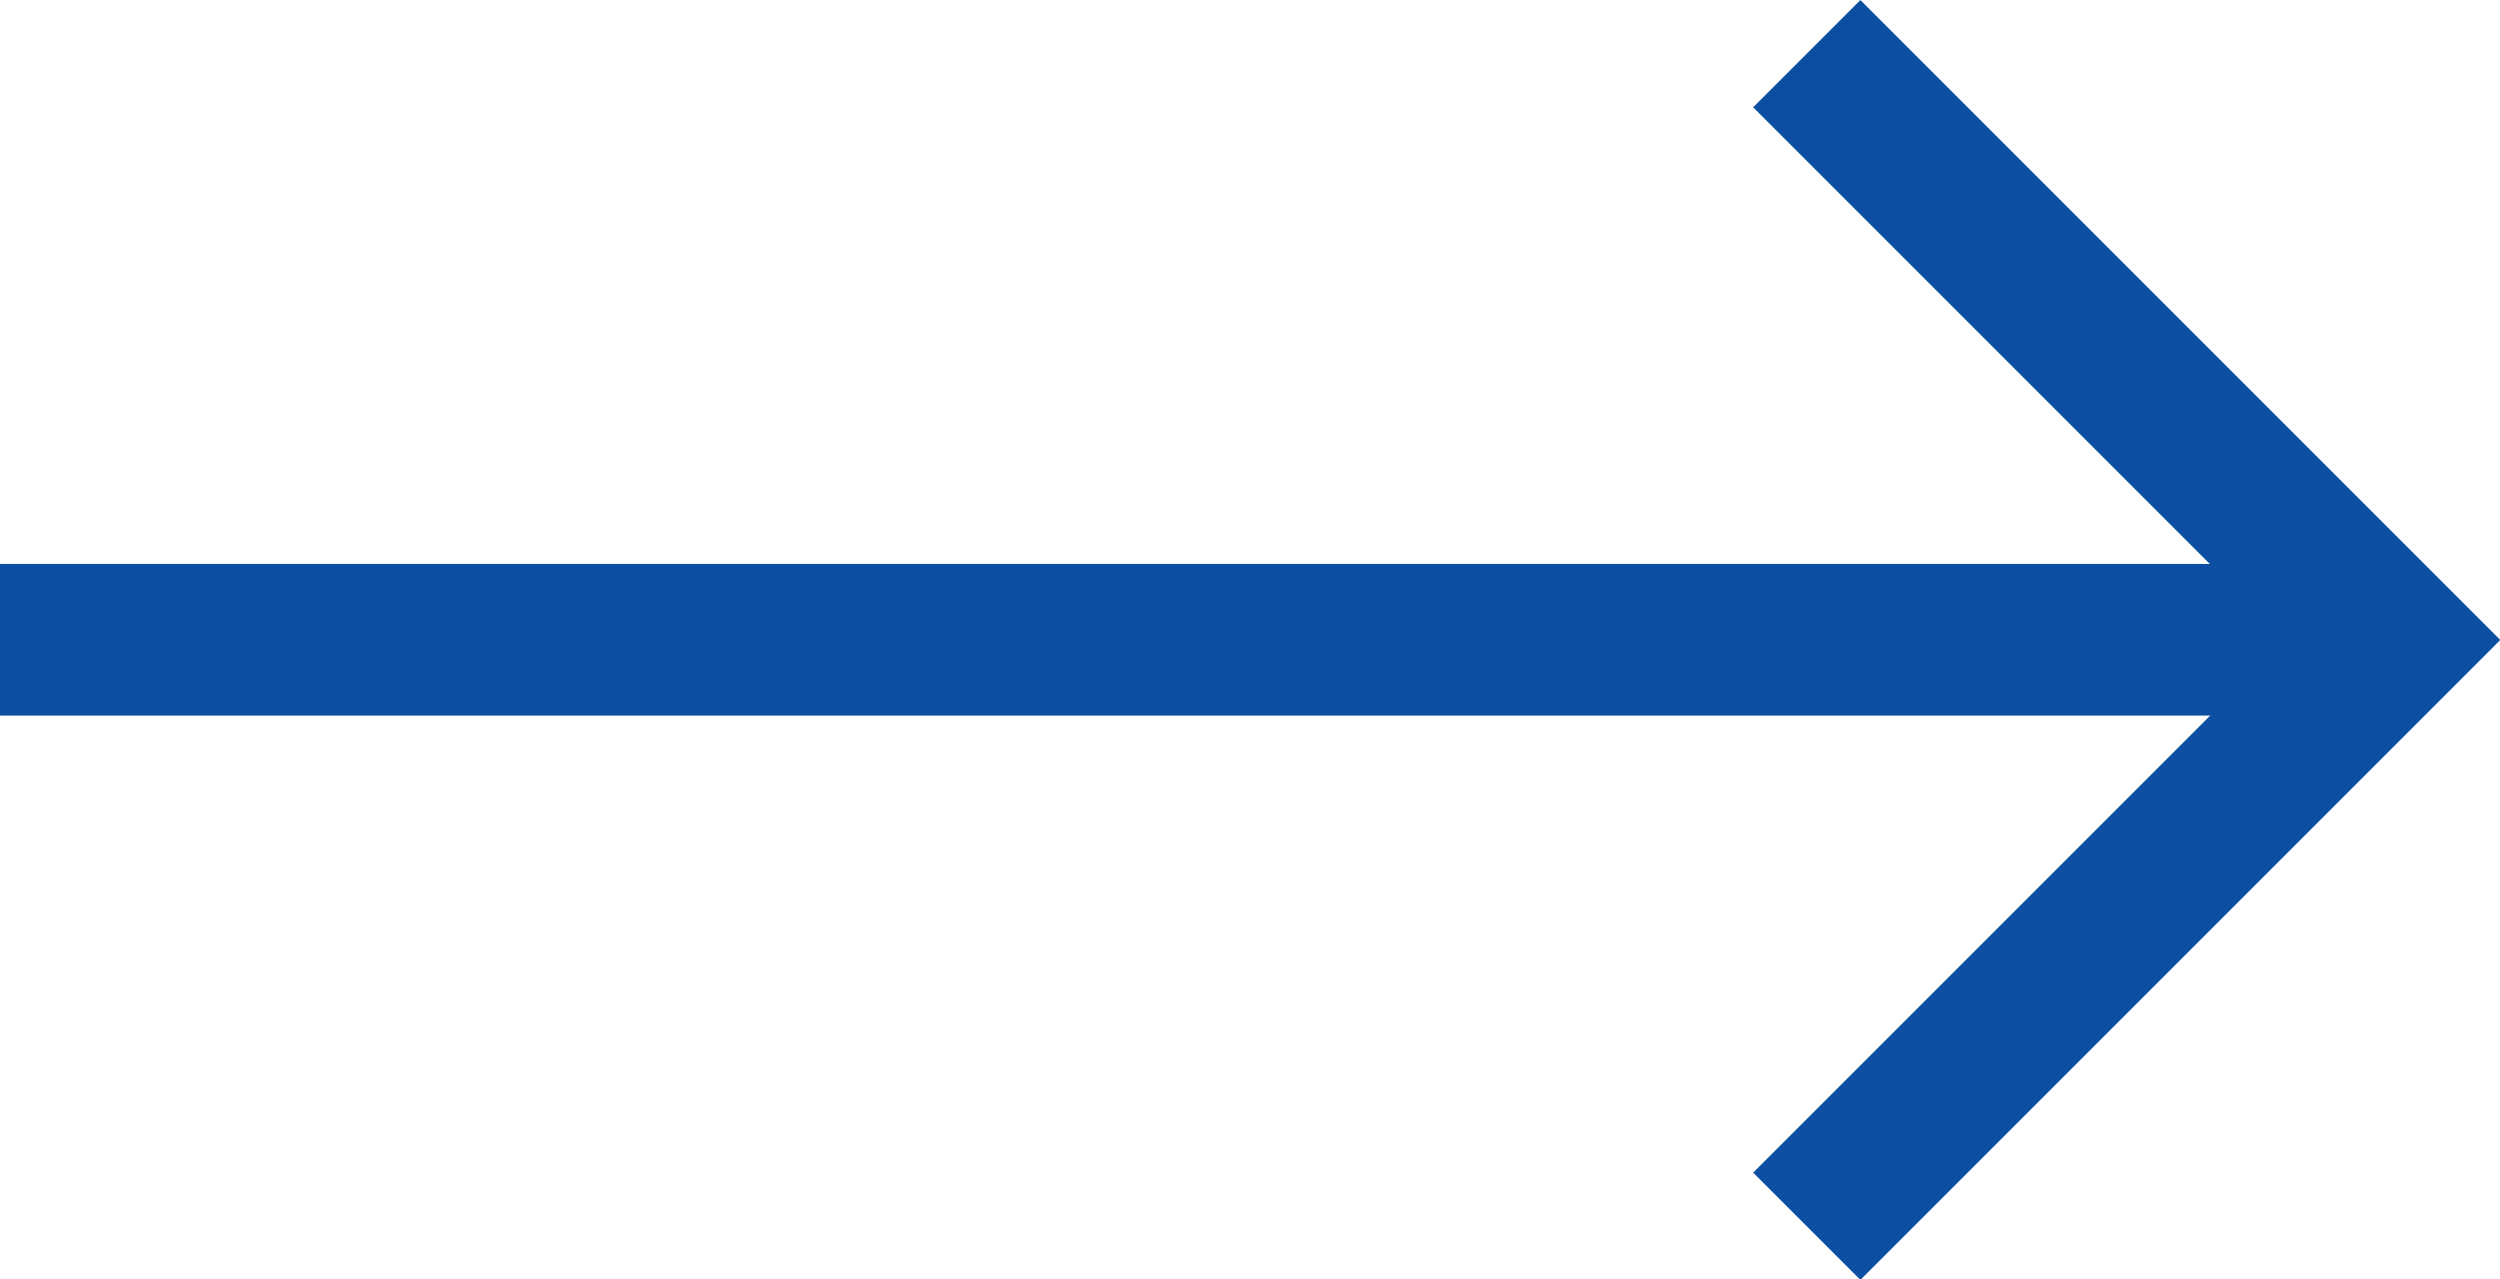
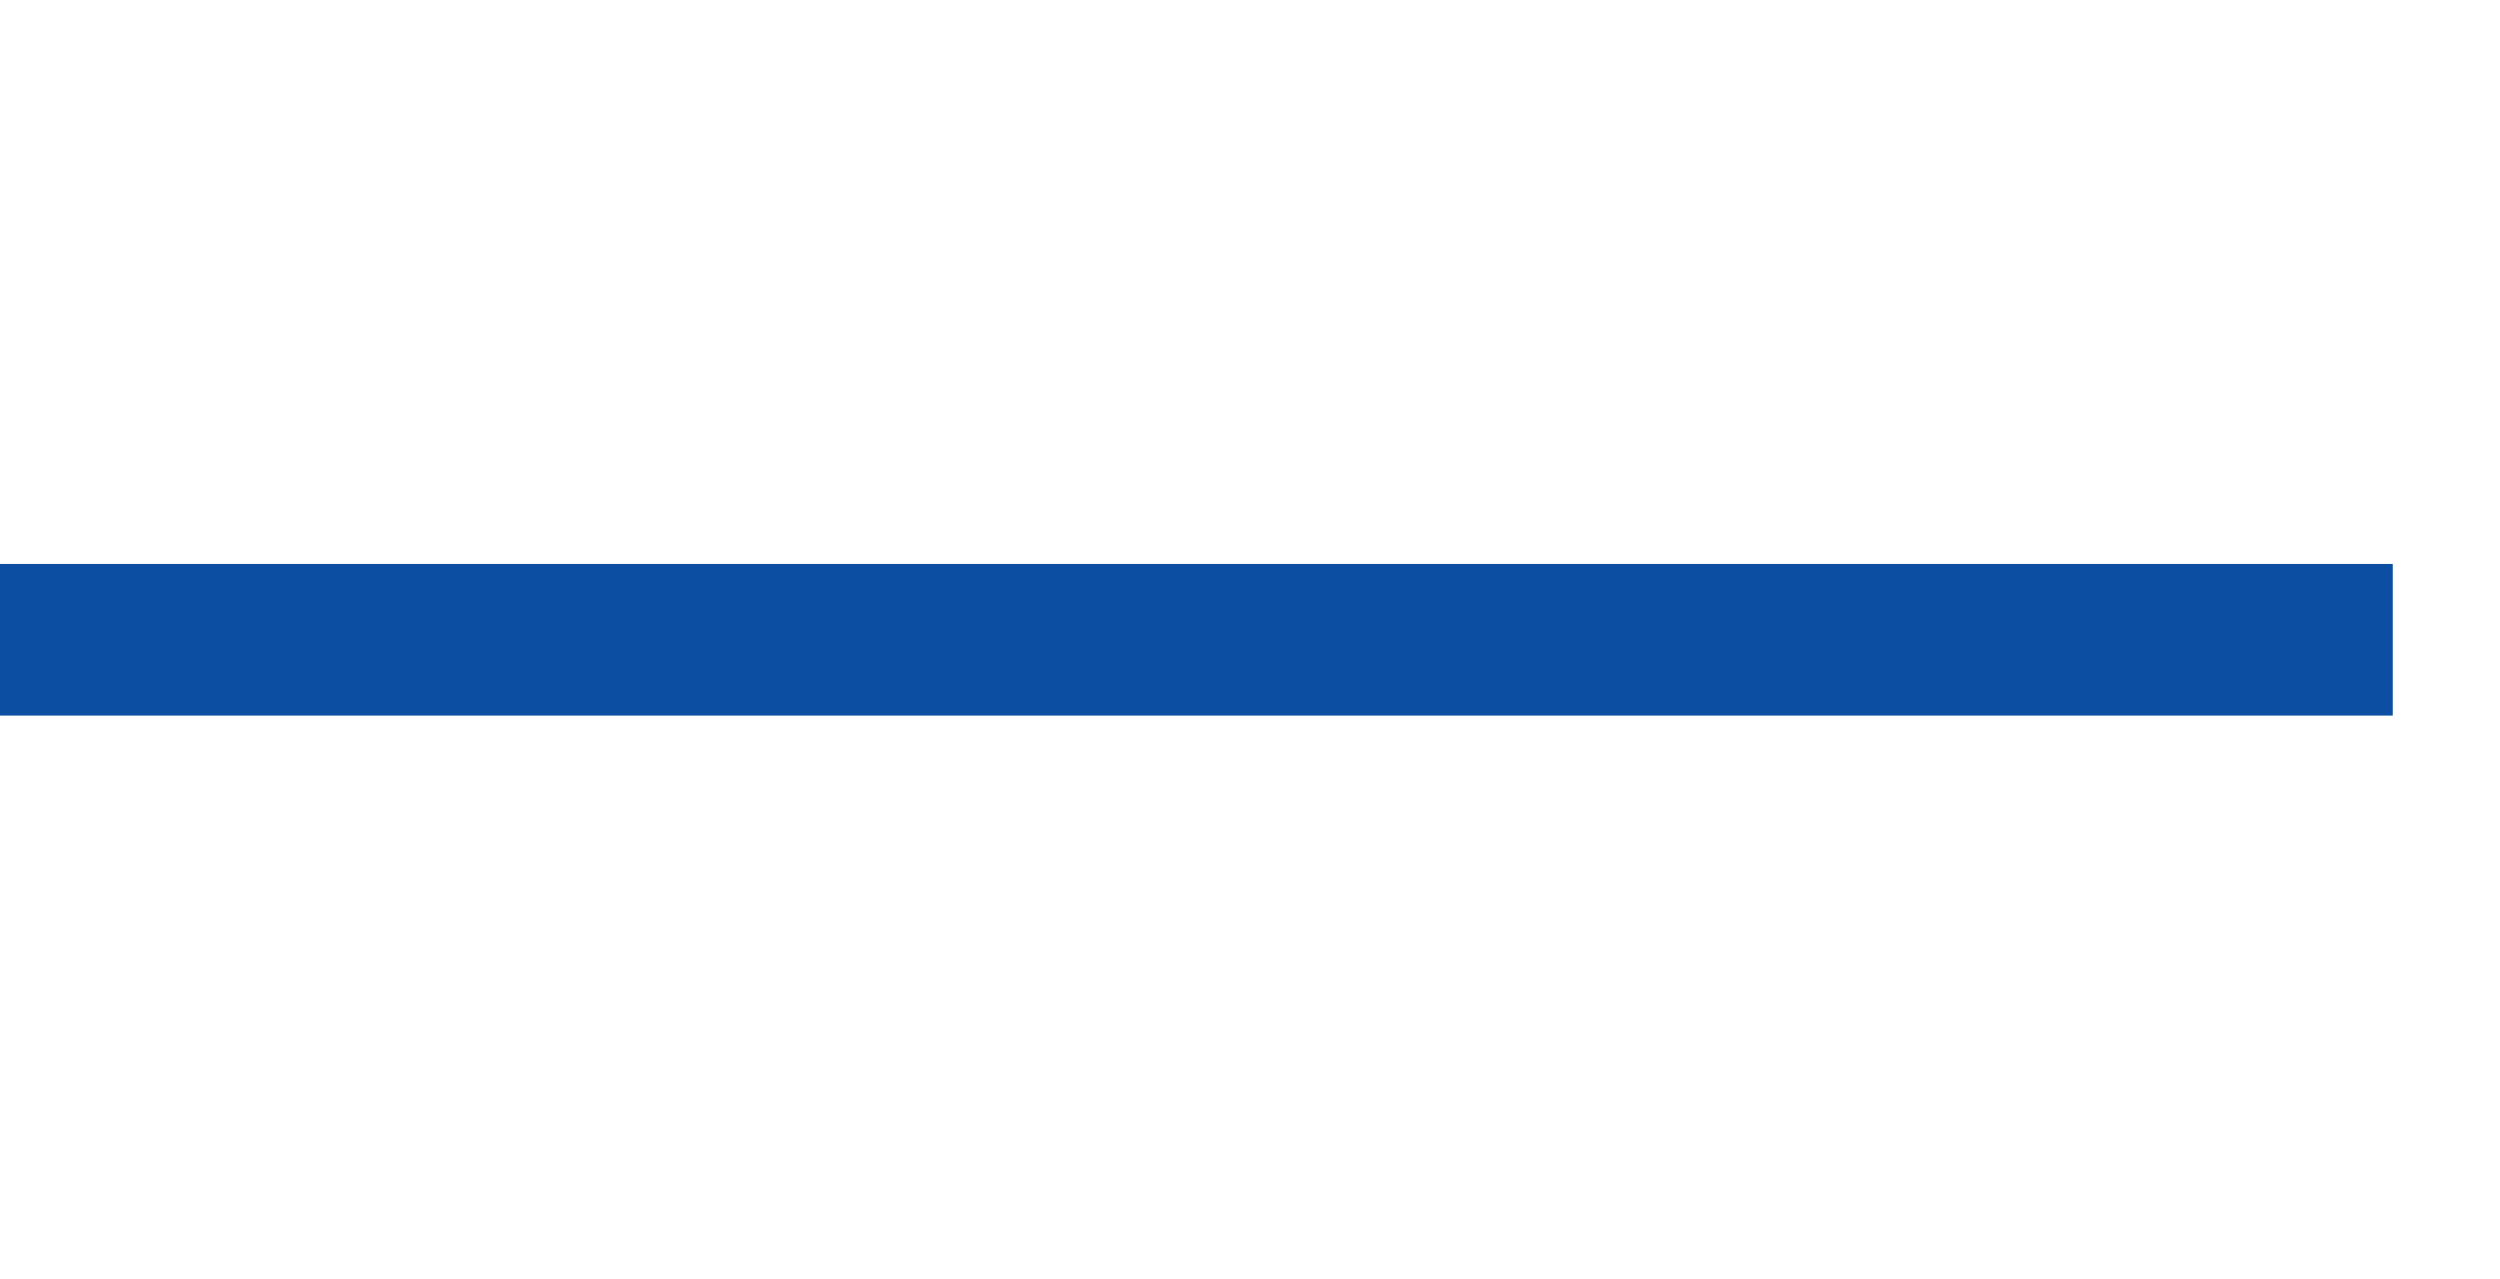
<svg xmlns="http://www.w3.org/2000/svg" width="24.732" height="12.656" viewBox="0 0 24.732 12.656">
  <g id="Group_62" data-name="Group 62" transform="translate(-142.725 -19.033)">
    <path id="Path_263" data-name="Path 263" d="M126.305,26.634h23.671" transform="translate(16.42 -1.272)" fill="none" stroke="#0B4EA2" stroke-width="1.5" />
-     <path id="Path_264" data-name="Path 264" d="M145.664,22.551l5.8,5.8-5.8,5.8" transform="translate(14.935 -2.987)" fill="none" stroke="#0B4EA2" stroke-width="1.5" />
  </g>
</svg>